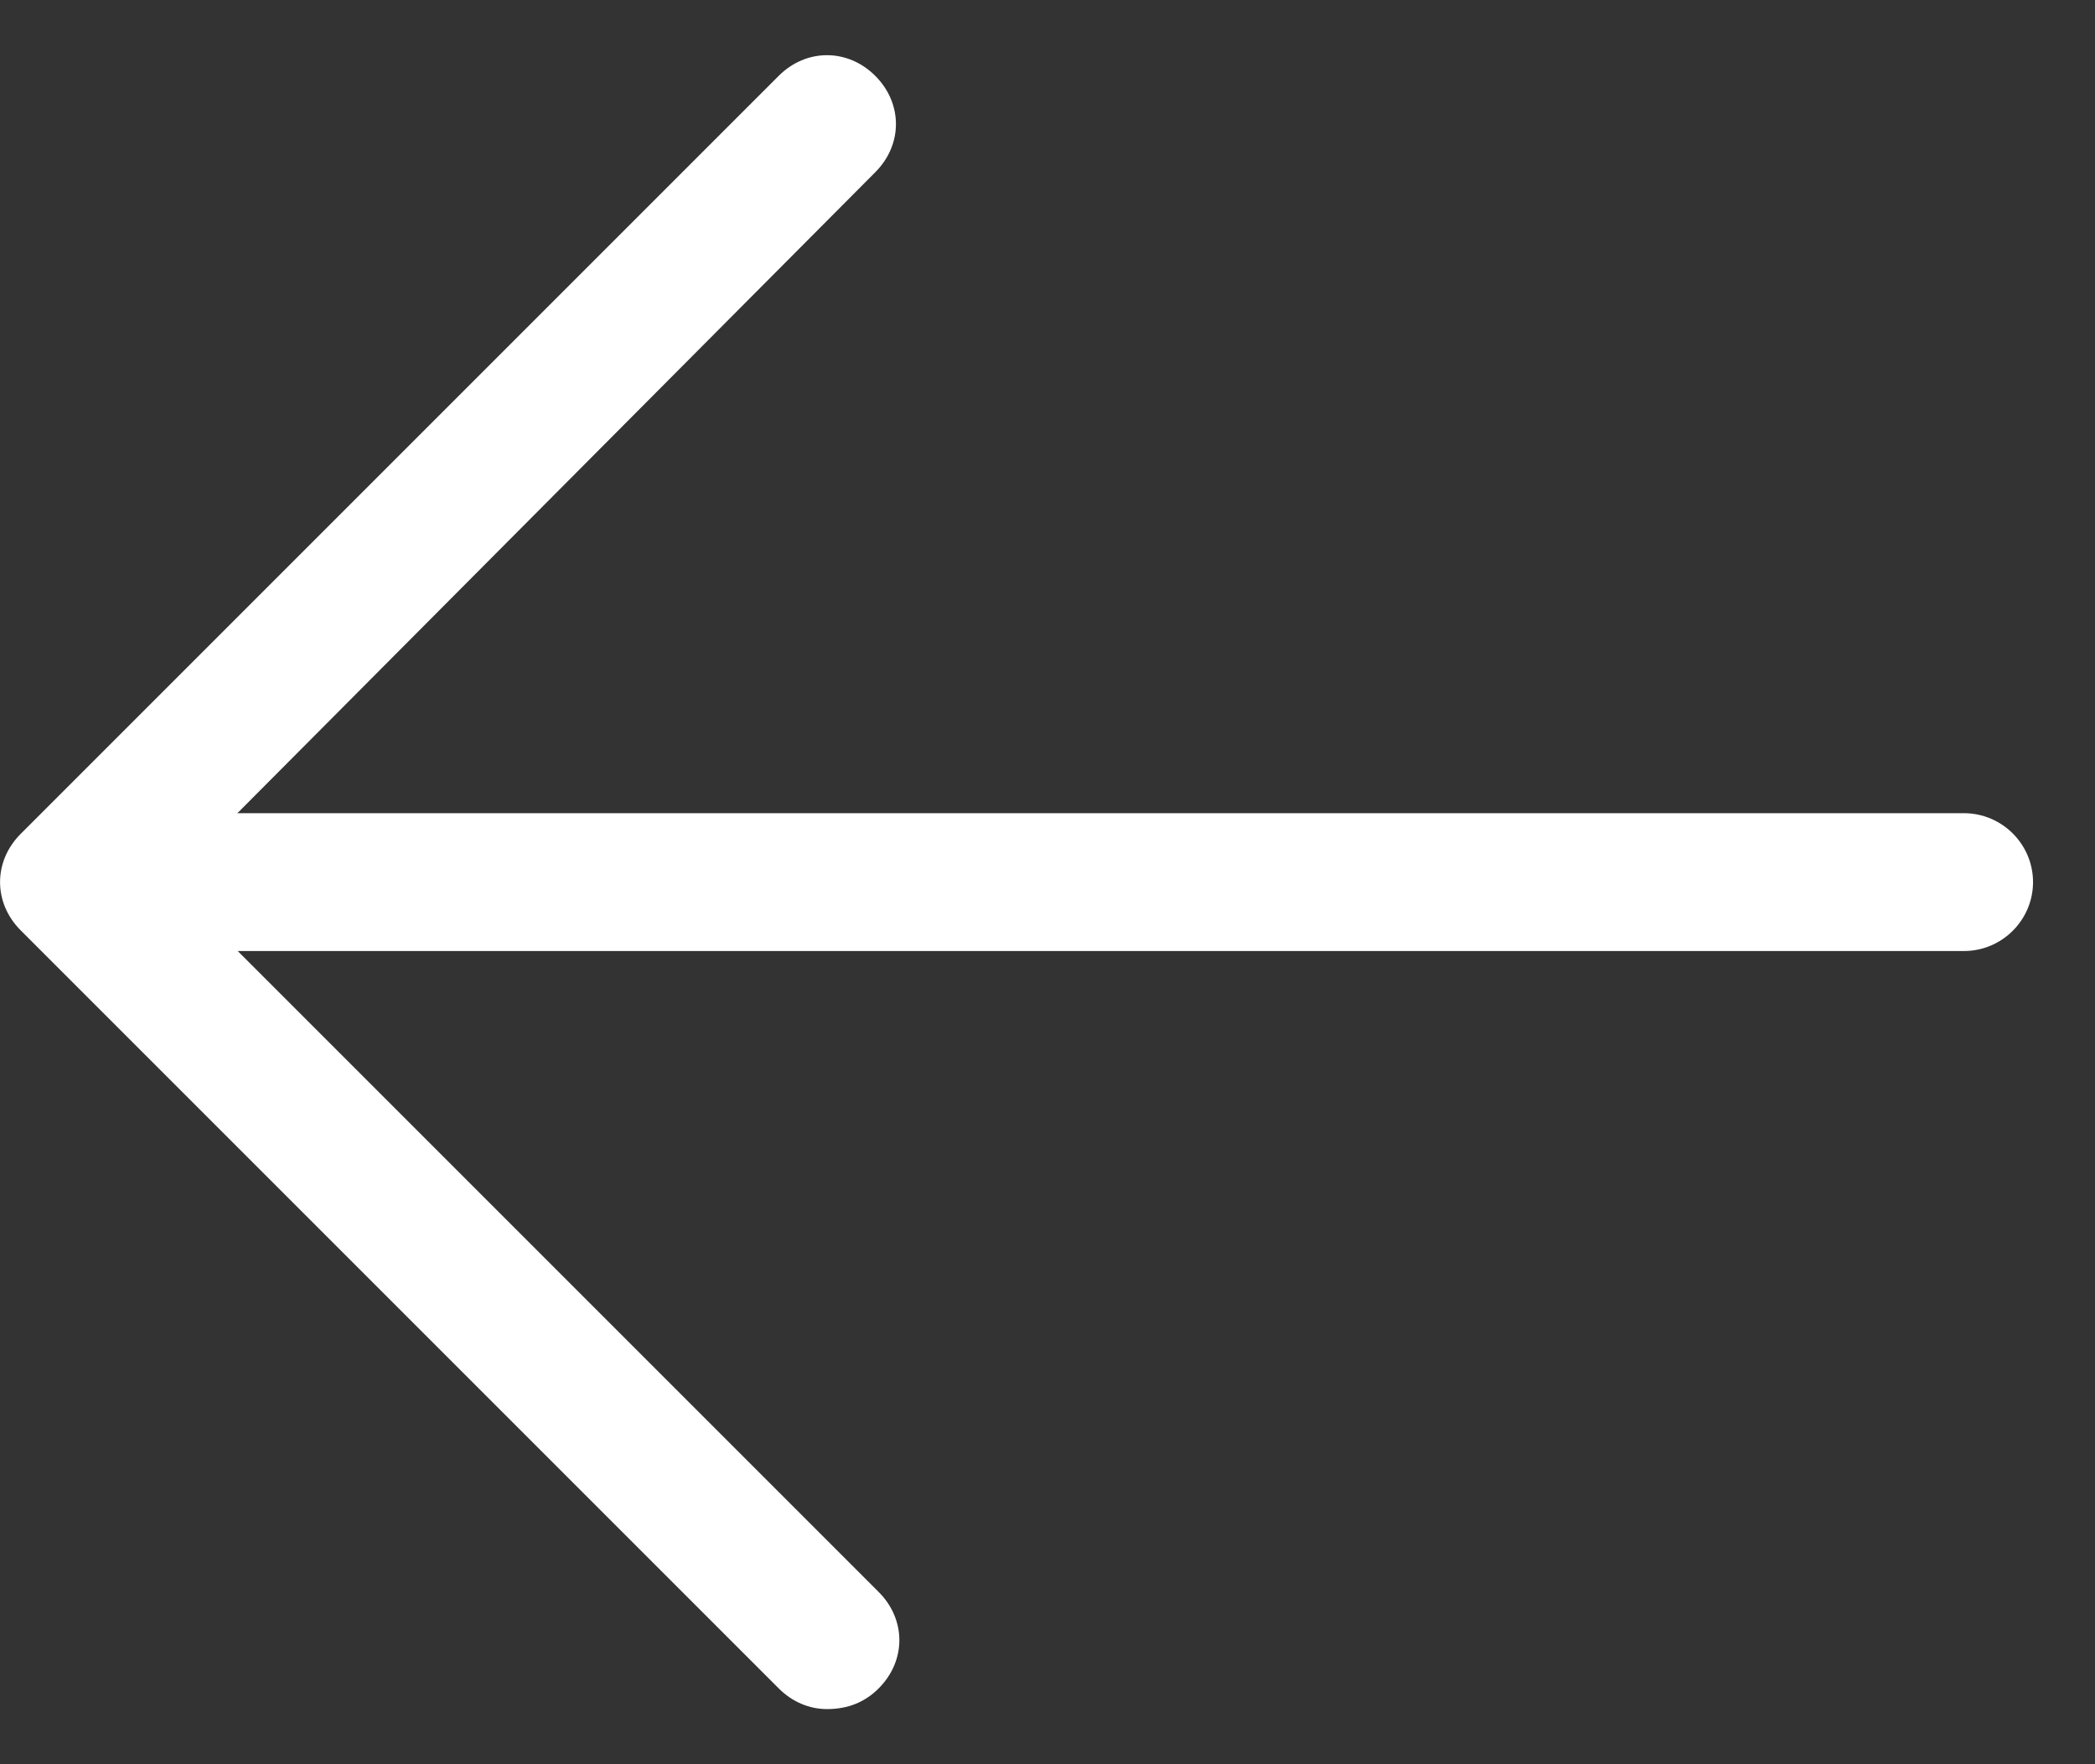
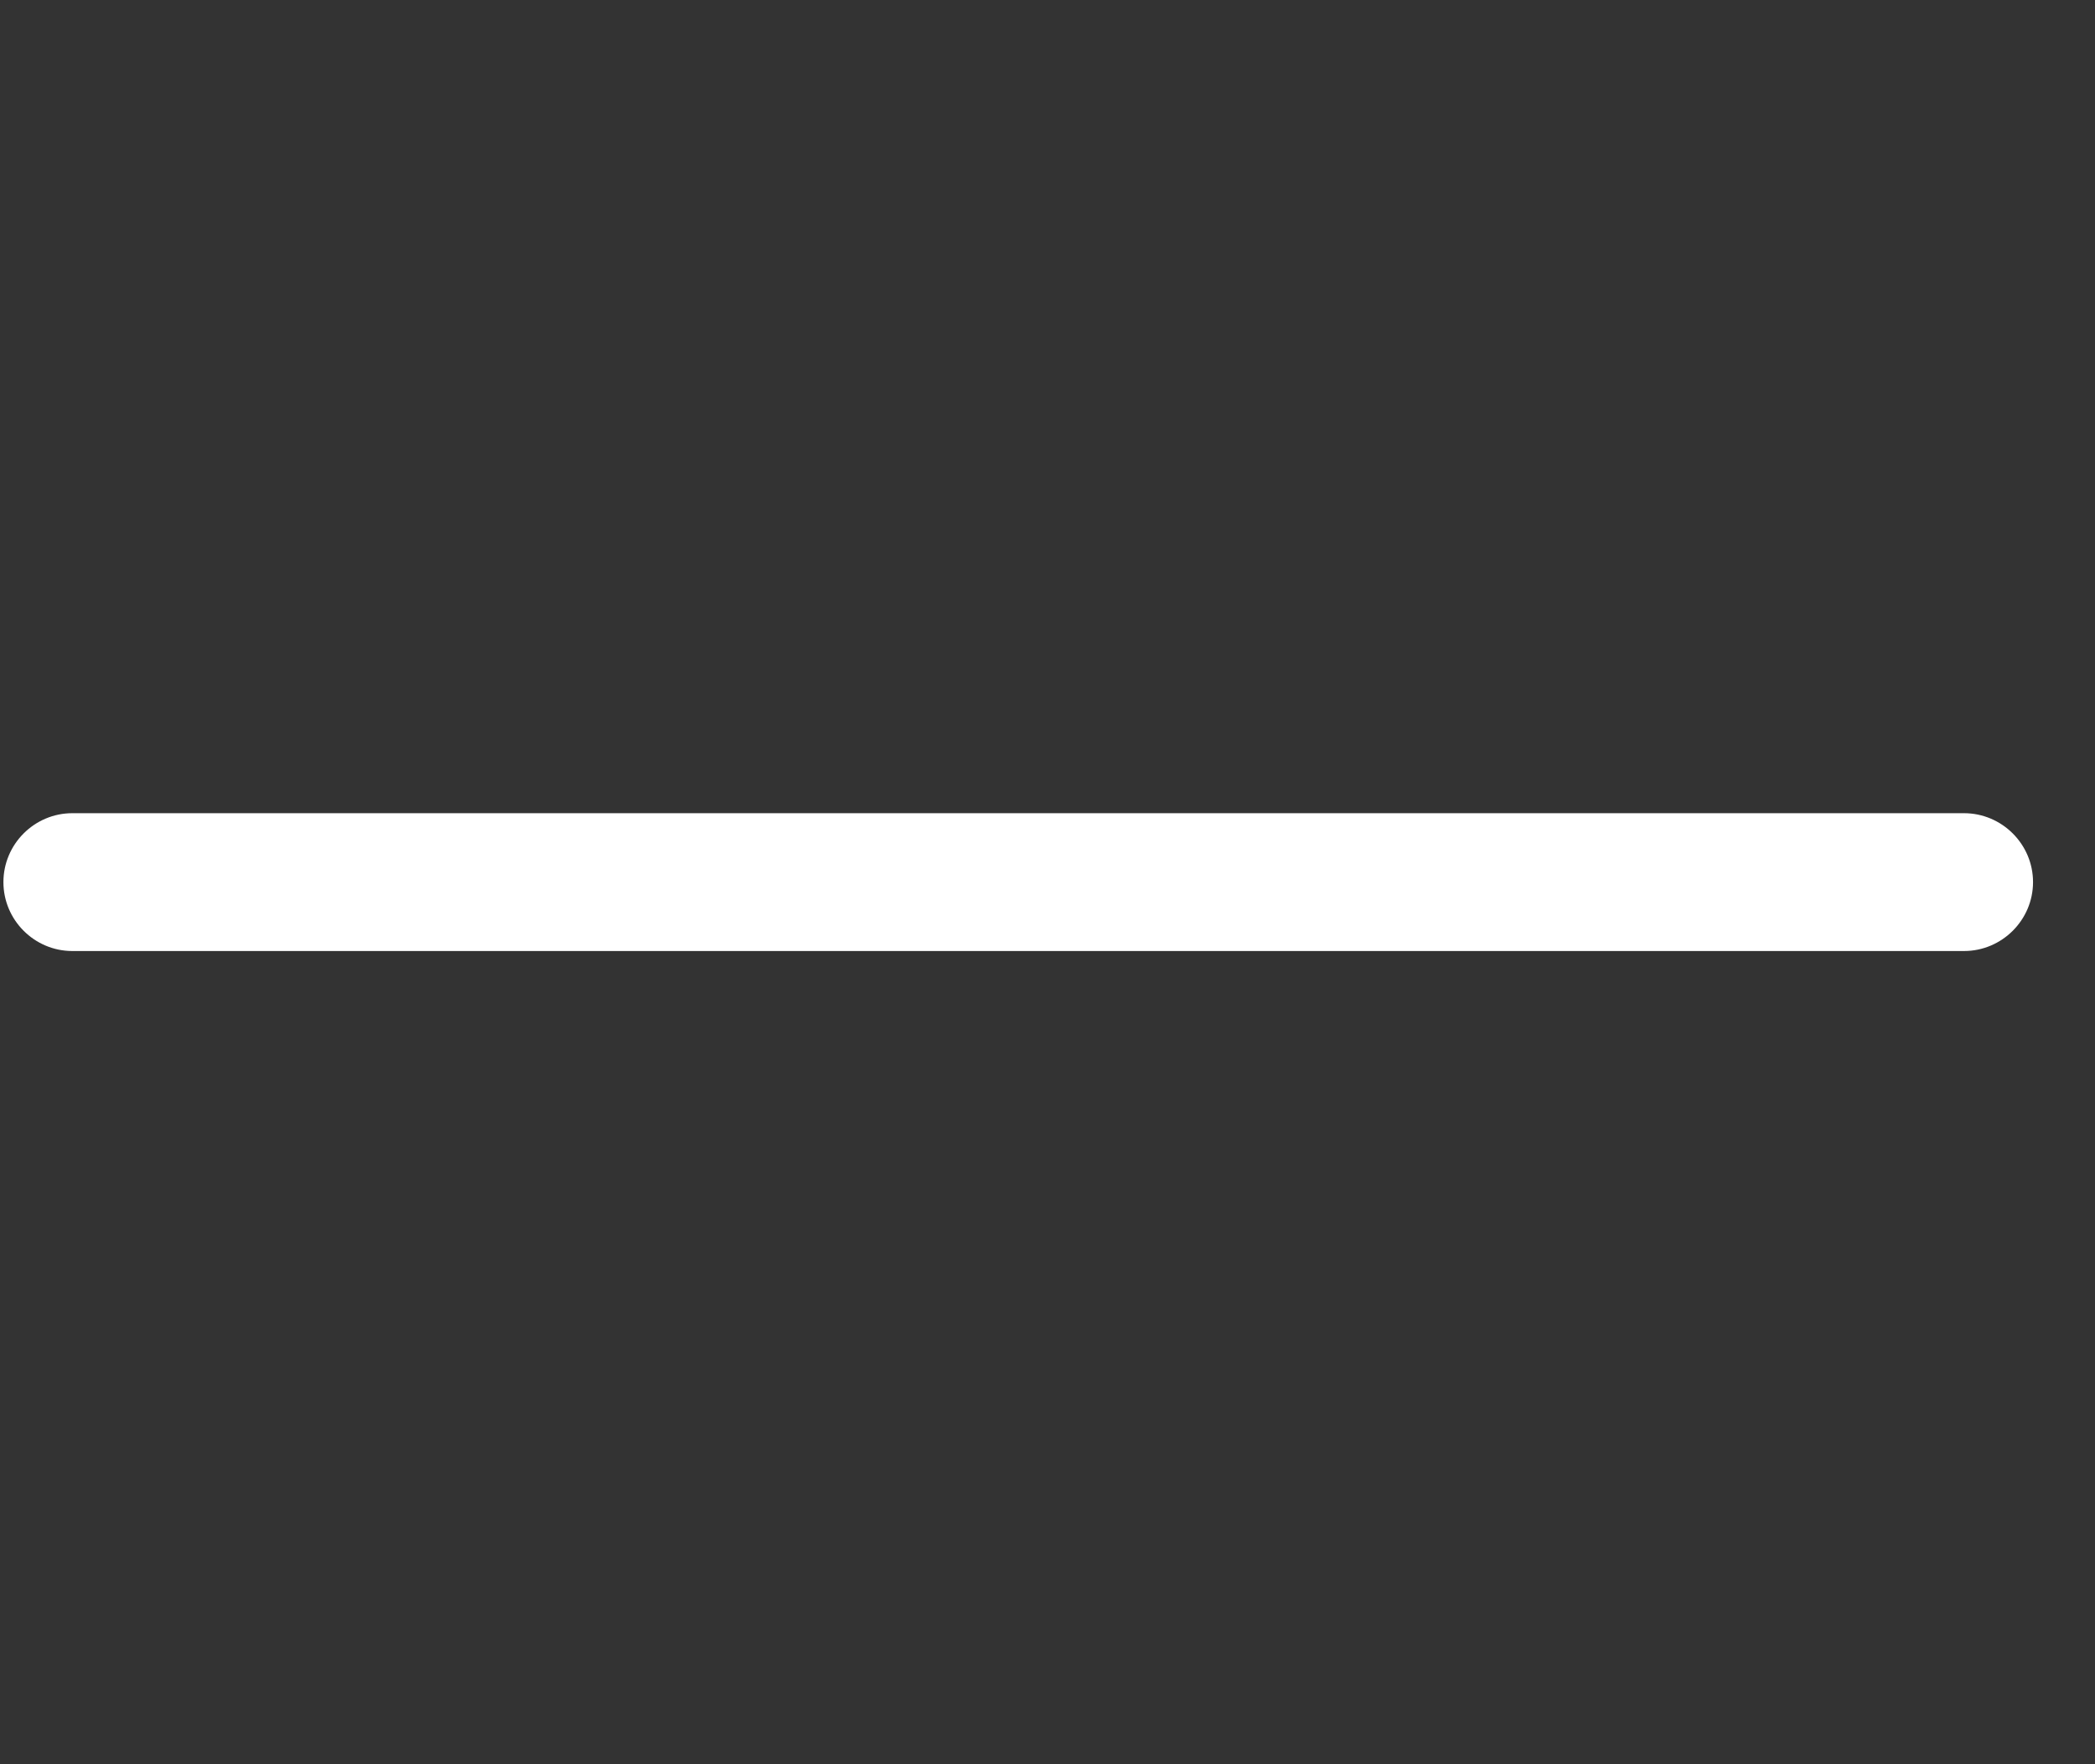
<svg xmlns="http://www.w3.org/2000/svg" width="19" height="16" viewBox="0 0 19 16" fill="none">
  <rect x="0" y="0" width="19" height="16" fill="#333333" stroke="none" />
  <g id="Group 7871">
    <path id="Vector" d="M17.812 8.625H0.656C0.312 8.625 0.031 8.344 0.031 8C0.031 7.656 0.312 7.375 0.656 7.375H17.812C18.156 7.375 18.438 7.656 18.438 8C18.438 8.344 18.156 8.625 17.812 8.625Z" fill="white" />
-     <path id="Vector_2" d="M7.5 15.5C7.344 15.5 7.188 15.438 7.062 15.312L0.188 8.438C-0.062 8.188 -0.062 7.812 0.188 7.562L7.062 0.688C7.312 0.438 7.688 0.438 7.938 0.688C8.188 0.938 8.188 1.312 7.938 1.562L1.531 8L7.969 14.438C8.219 14.688 8.219 15.062 7.969 15.312C7.844 15.438 7.688 15.5 7.5 15.5Z" fill="white" />
  </g>
</svg>